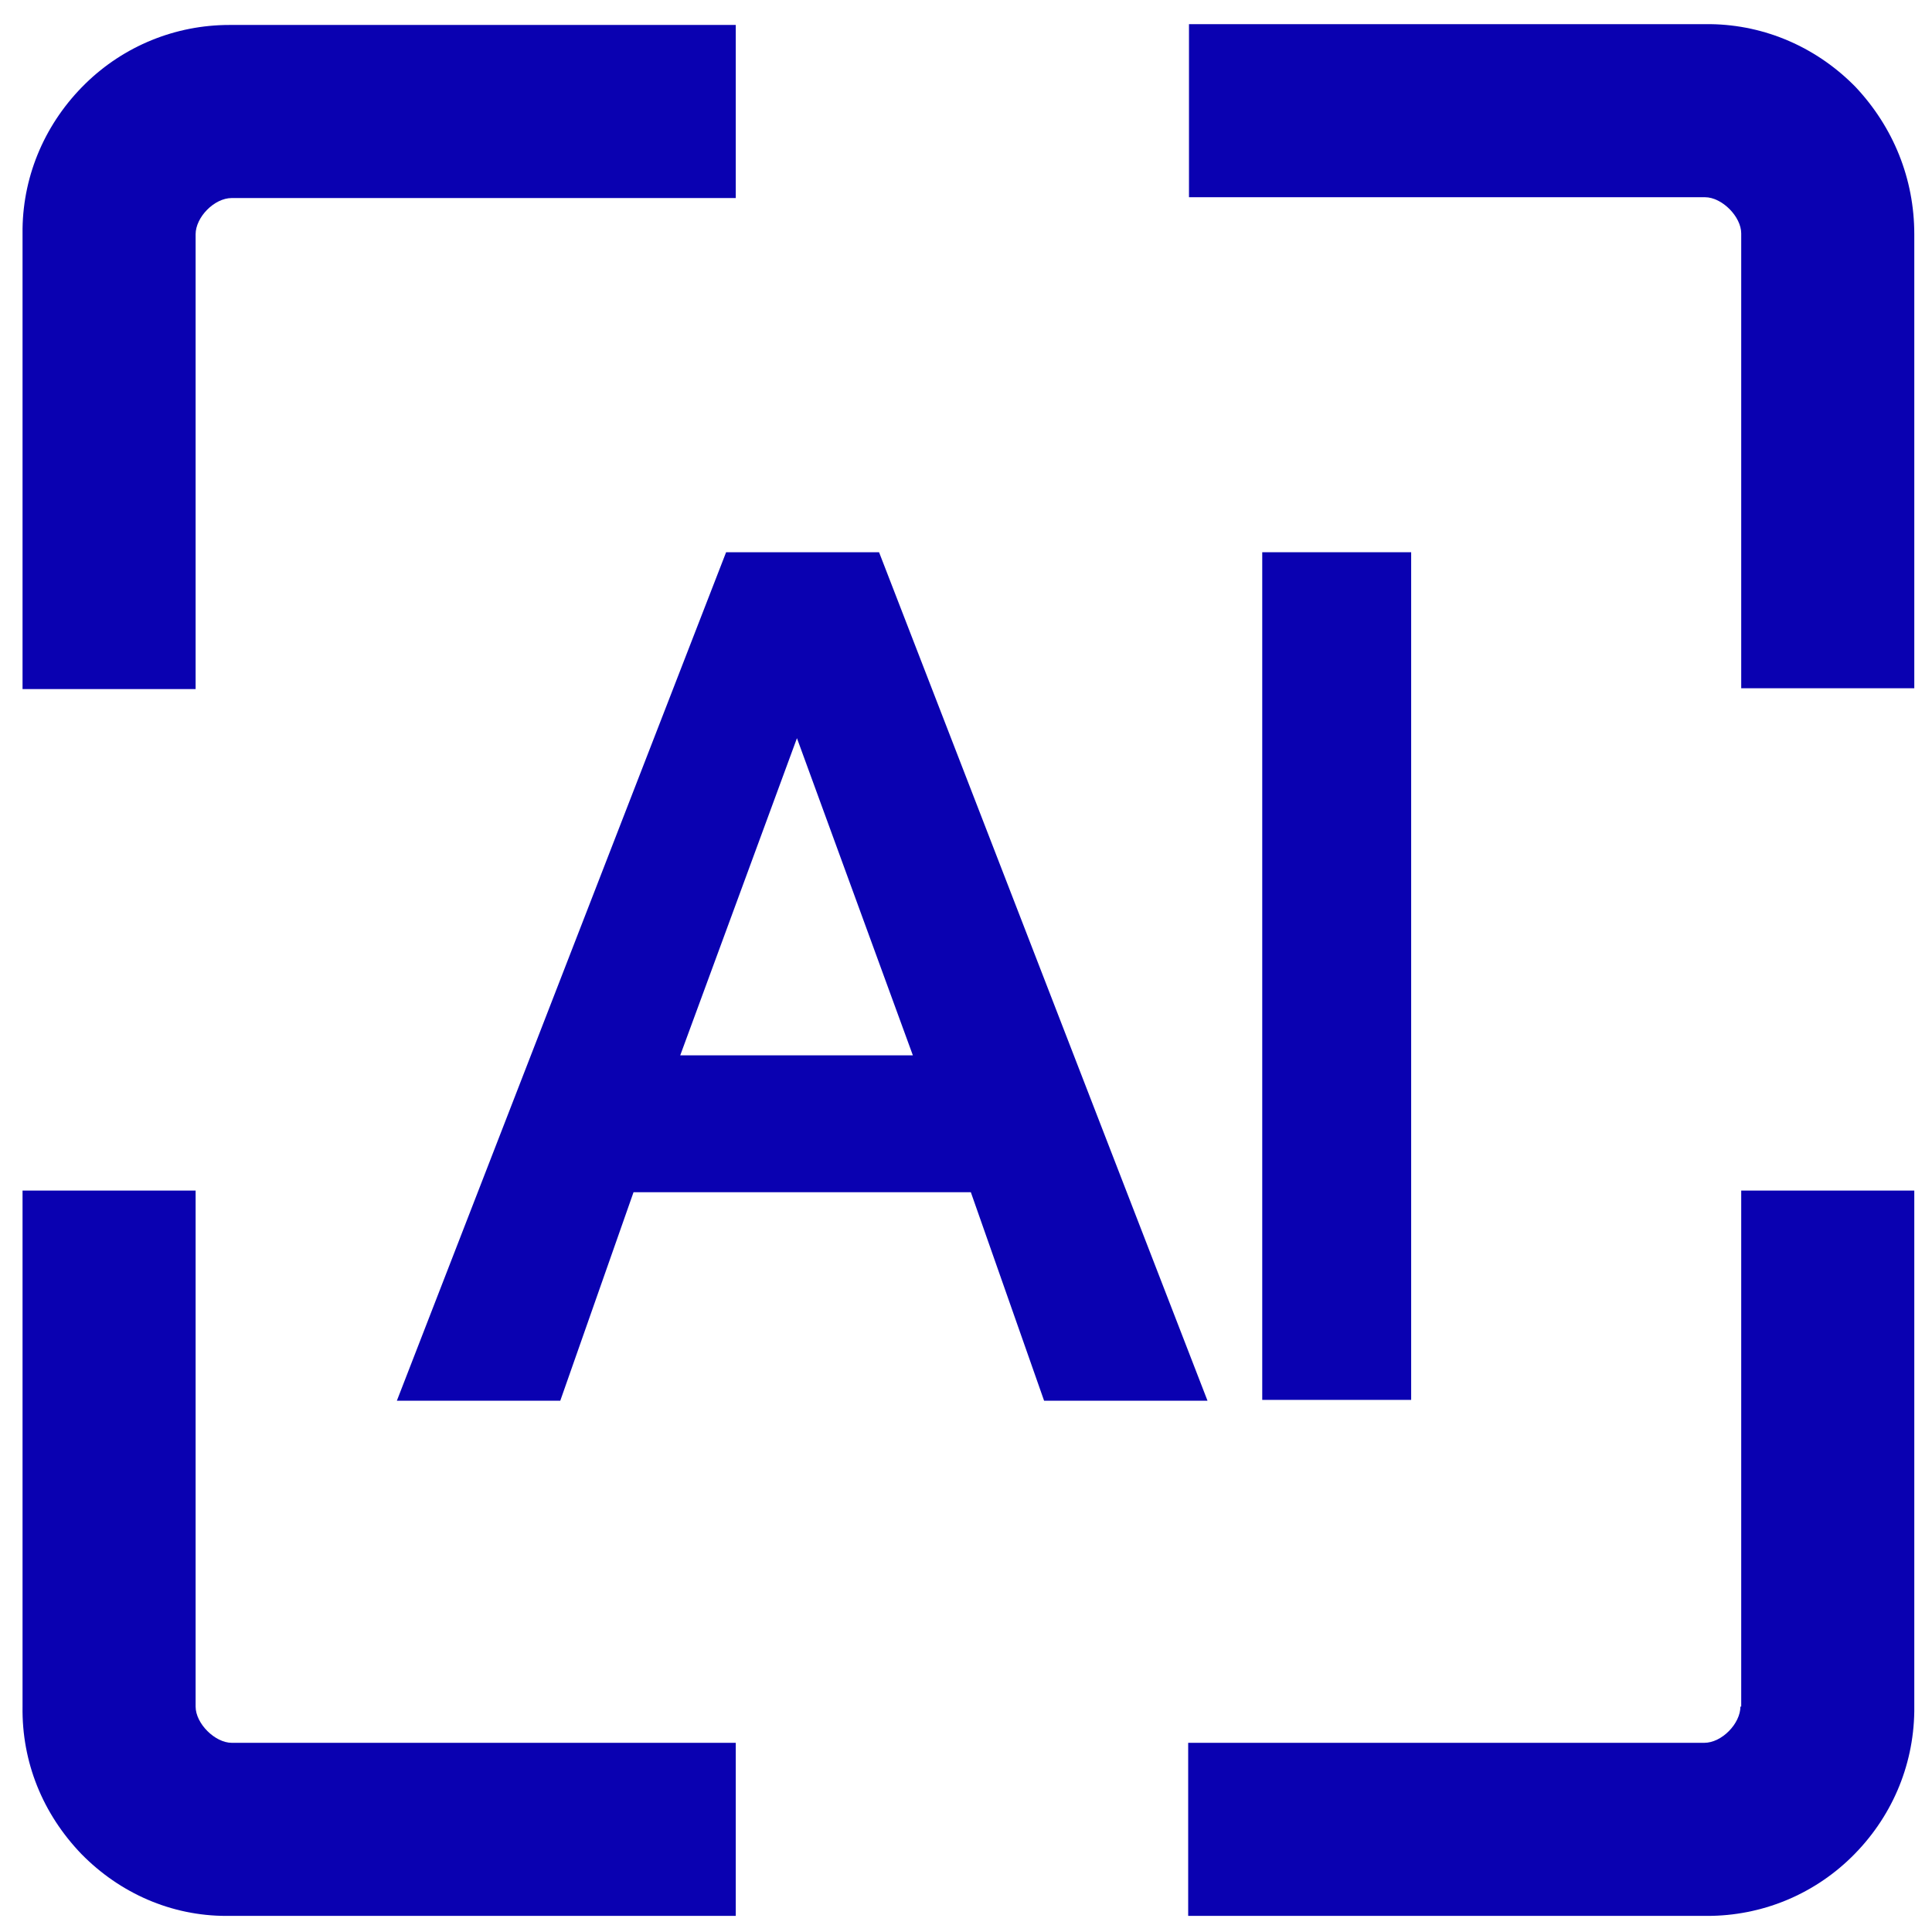
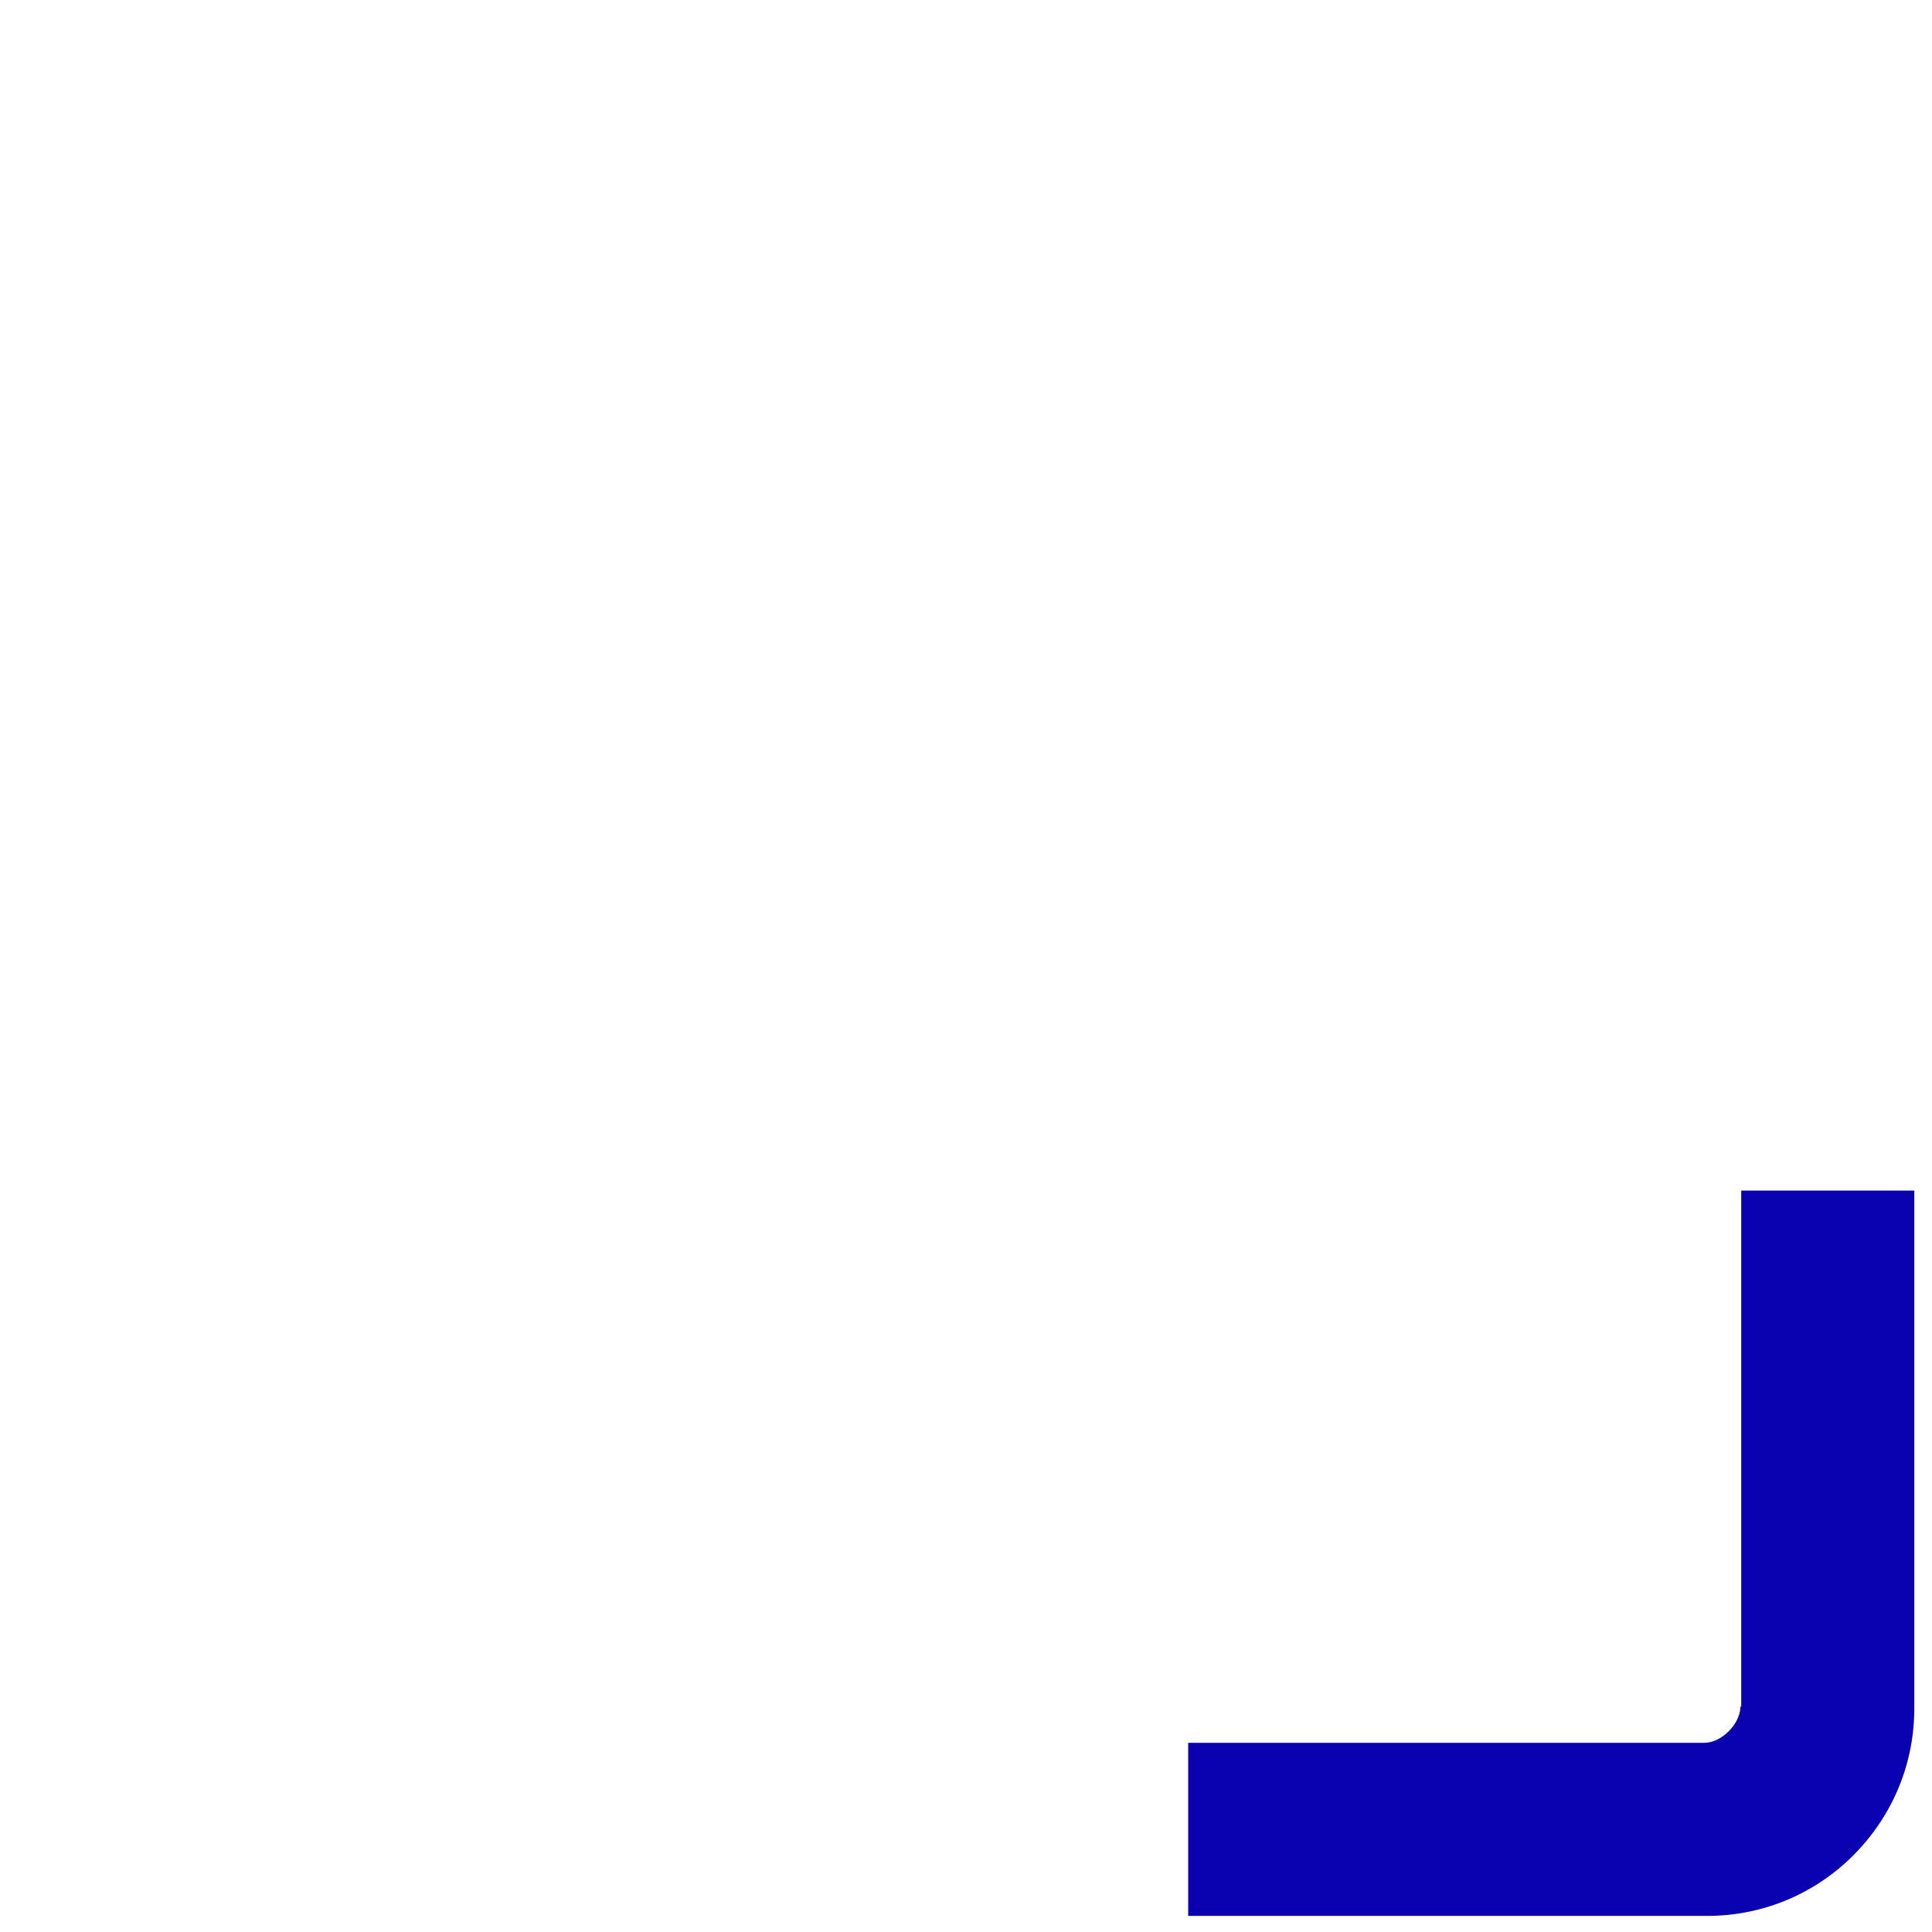
<svg xmlns="http://www.w3.org/2000/svg" version="1.1" id="图层_1" x="0px" y="0px" viewBox="0 0 24 24" style="enable-background:new 0 0 24 24;" xml:space="preserve">
  <style type="text/css">
	.st0{fill:#0A01B1;}
</style>
  <g>
-     <path class="st0" d="M2.43,2.91c0-0.21,0.23-0.45,0.45-0.45h6.26V0.31H2.88c-0.01,0-0.02,0-0.03,0c-0.67,0-1.31,0.26-1.79,0.73   c-0.49,0.48-0.77,1.12-0.78,1.8v5.72h2.15L2.43,2.91z" />
-     <path class="st0" d="M2.43,21.2l0-6.41H0.28v6.41c-0.01,0.69,0.25,1.33,0.73,1.83c0.48,0.49,1.12,0.77,1.8,0.77   c0.01,0,0.03,0,0.04,0c0.01,0,0.02,0,0.03,0h6.26v-2.15H2.88C2.67,21.65,2.43,21.41,2.43,21.2z" />
-     <path class="st0" d="M10.92,6.86h-1.9L4.93,17.4h2.03l0.91-2.59h4.19l0.91,2.59h2.03L10.92,6.86z M11.34,13.11H8.45l1.45-3.94   L11.34,13.11z" />
-     <path class="st0" d="M23.05,1.08c-0.48-0.49-1.12-0.77-1.8-0.78h-6.48v2.15h6.41c0.21,0,0.45,0.24,0.45,0.45v5.65h2.15V2.91   C23.78,2.22,23.52,1.58,23.05,1.08z" />
    <path class="st0" d="M21.62,21.2c0,0.21-0.23,0.45-0.45,0.45h-6.41v2.15h6.41c0.01,0,0.02,0,0.04,0c0.67,0,1.31-0.26,1.79-0.73   c0.49-0.48,0.77-1.12,0.78-1.81v-6.47h-2.15V21.2z" />
-     <rect x="15.68" y="6.86" class="st0" width="1.85" height="10.53" />
  </g>
</svg>